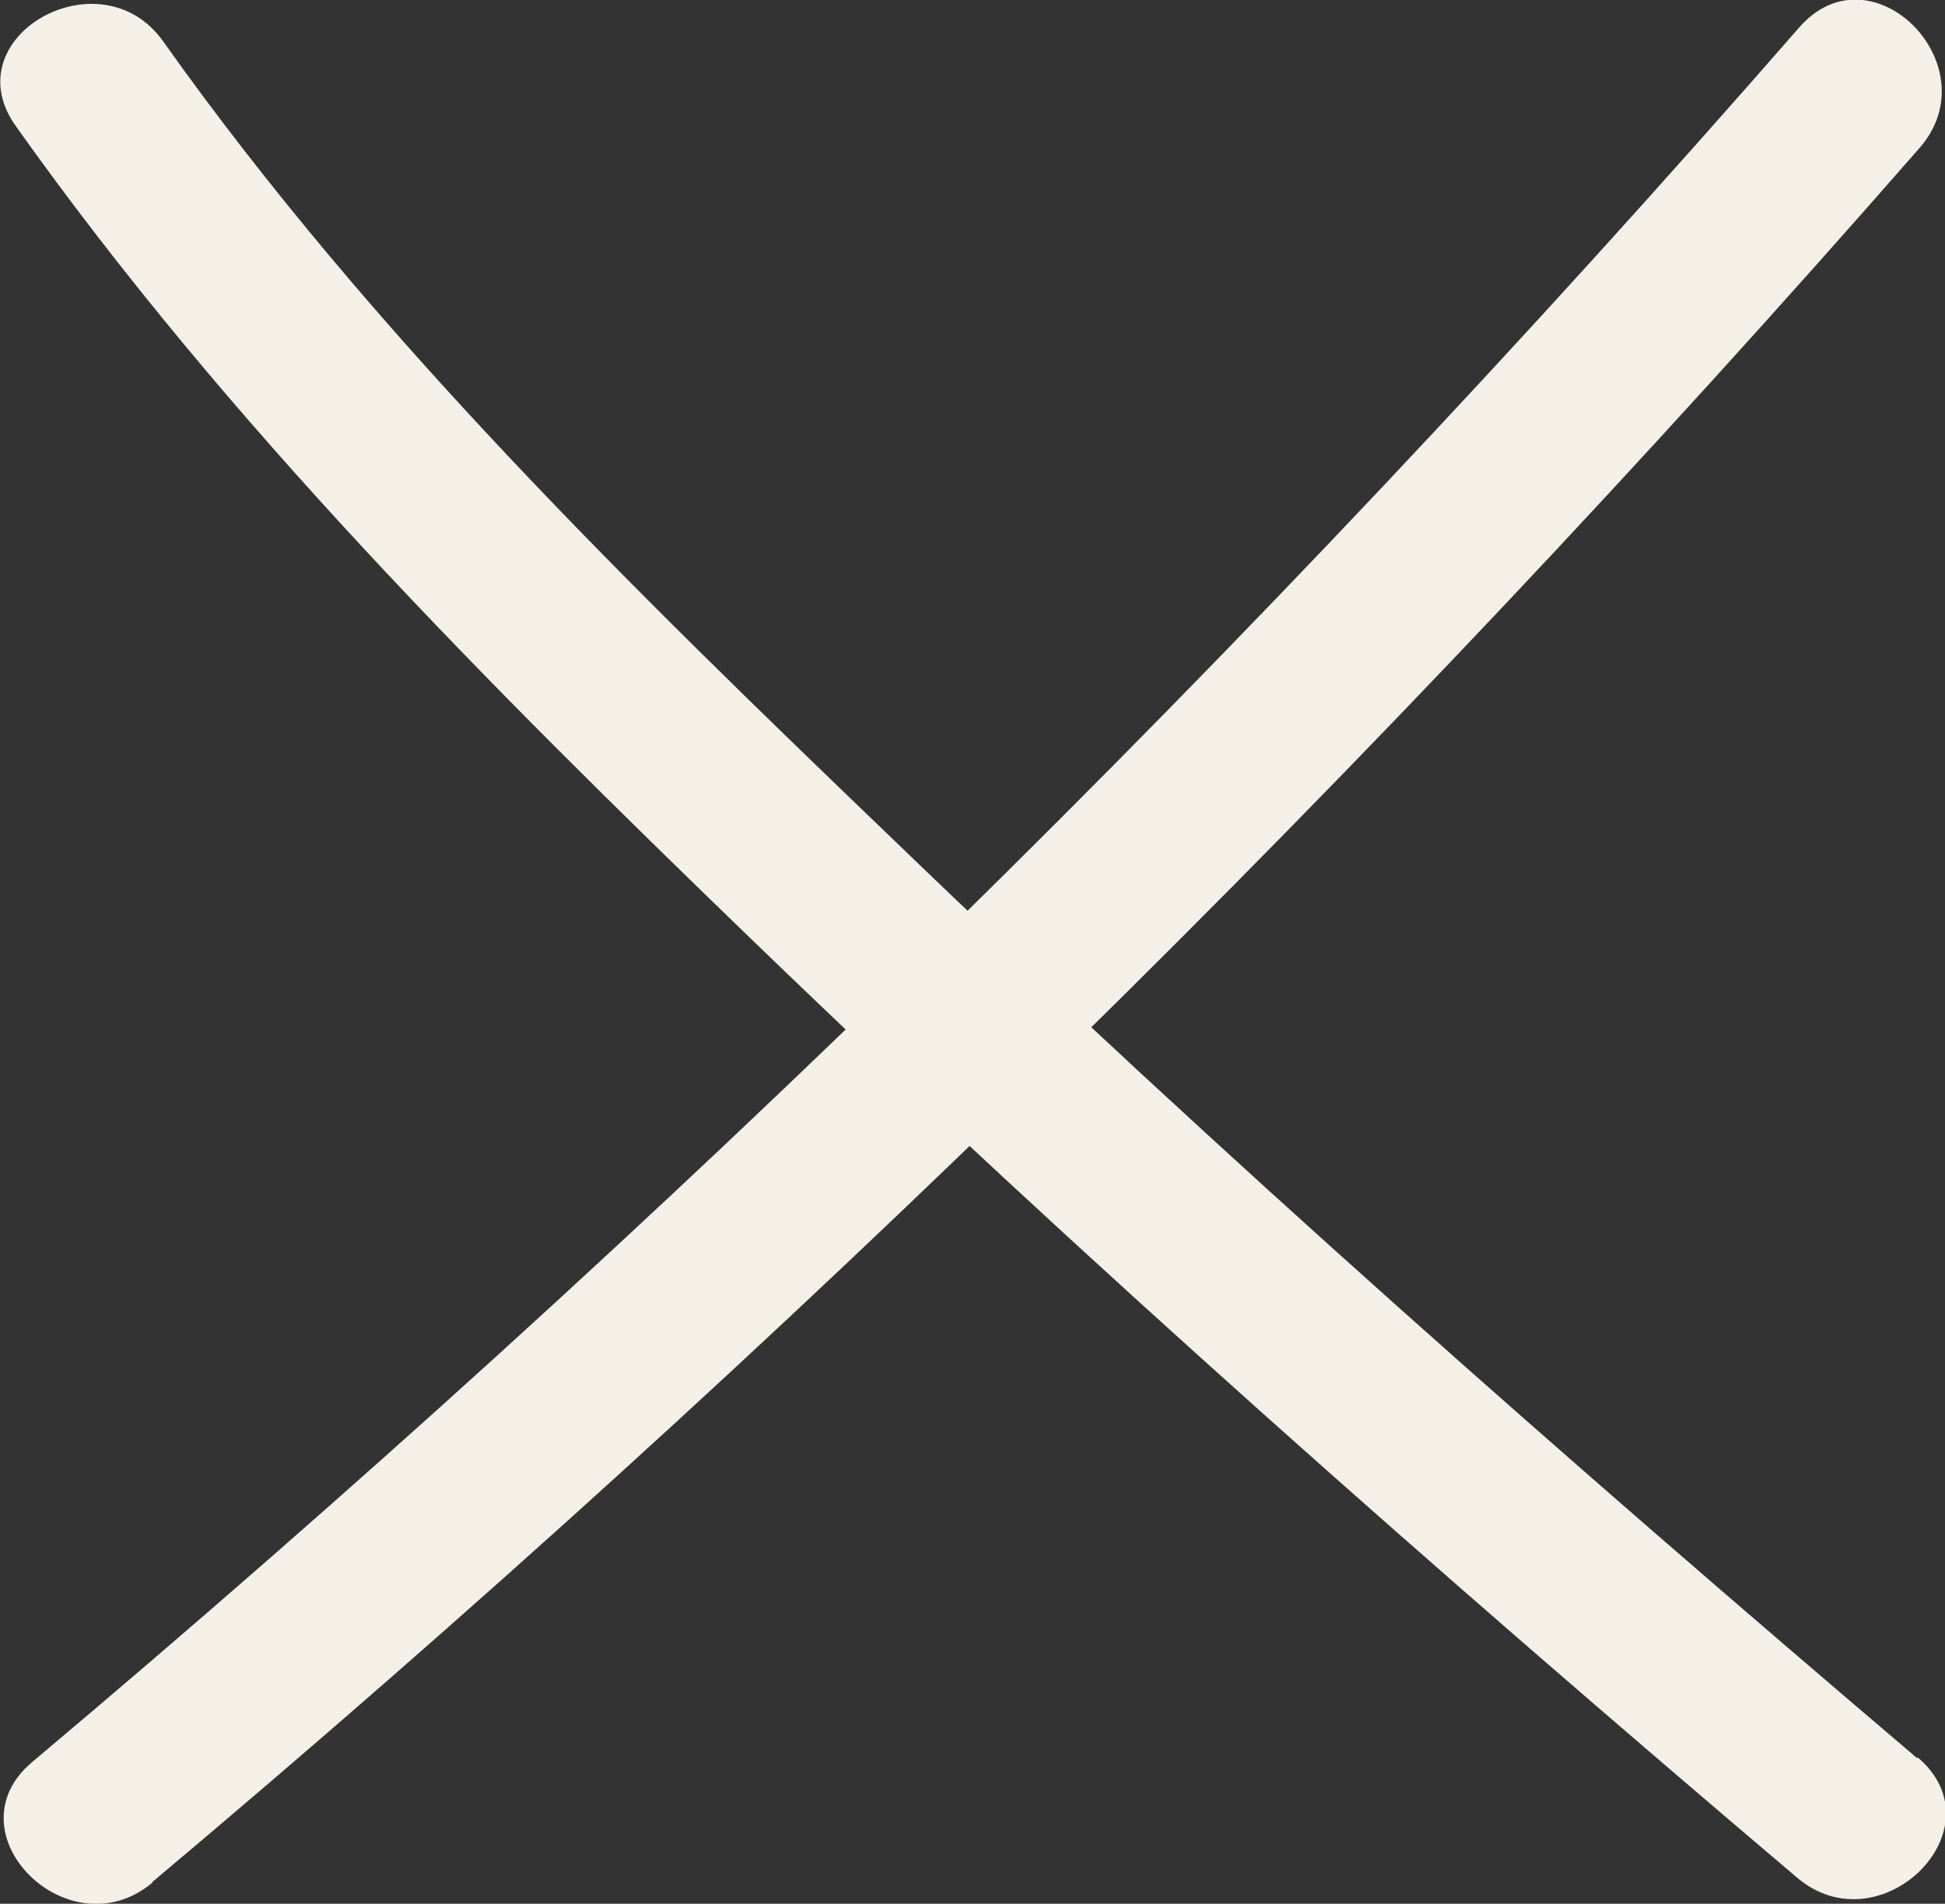
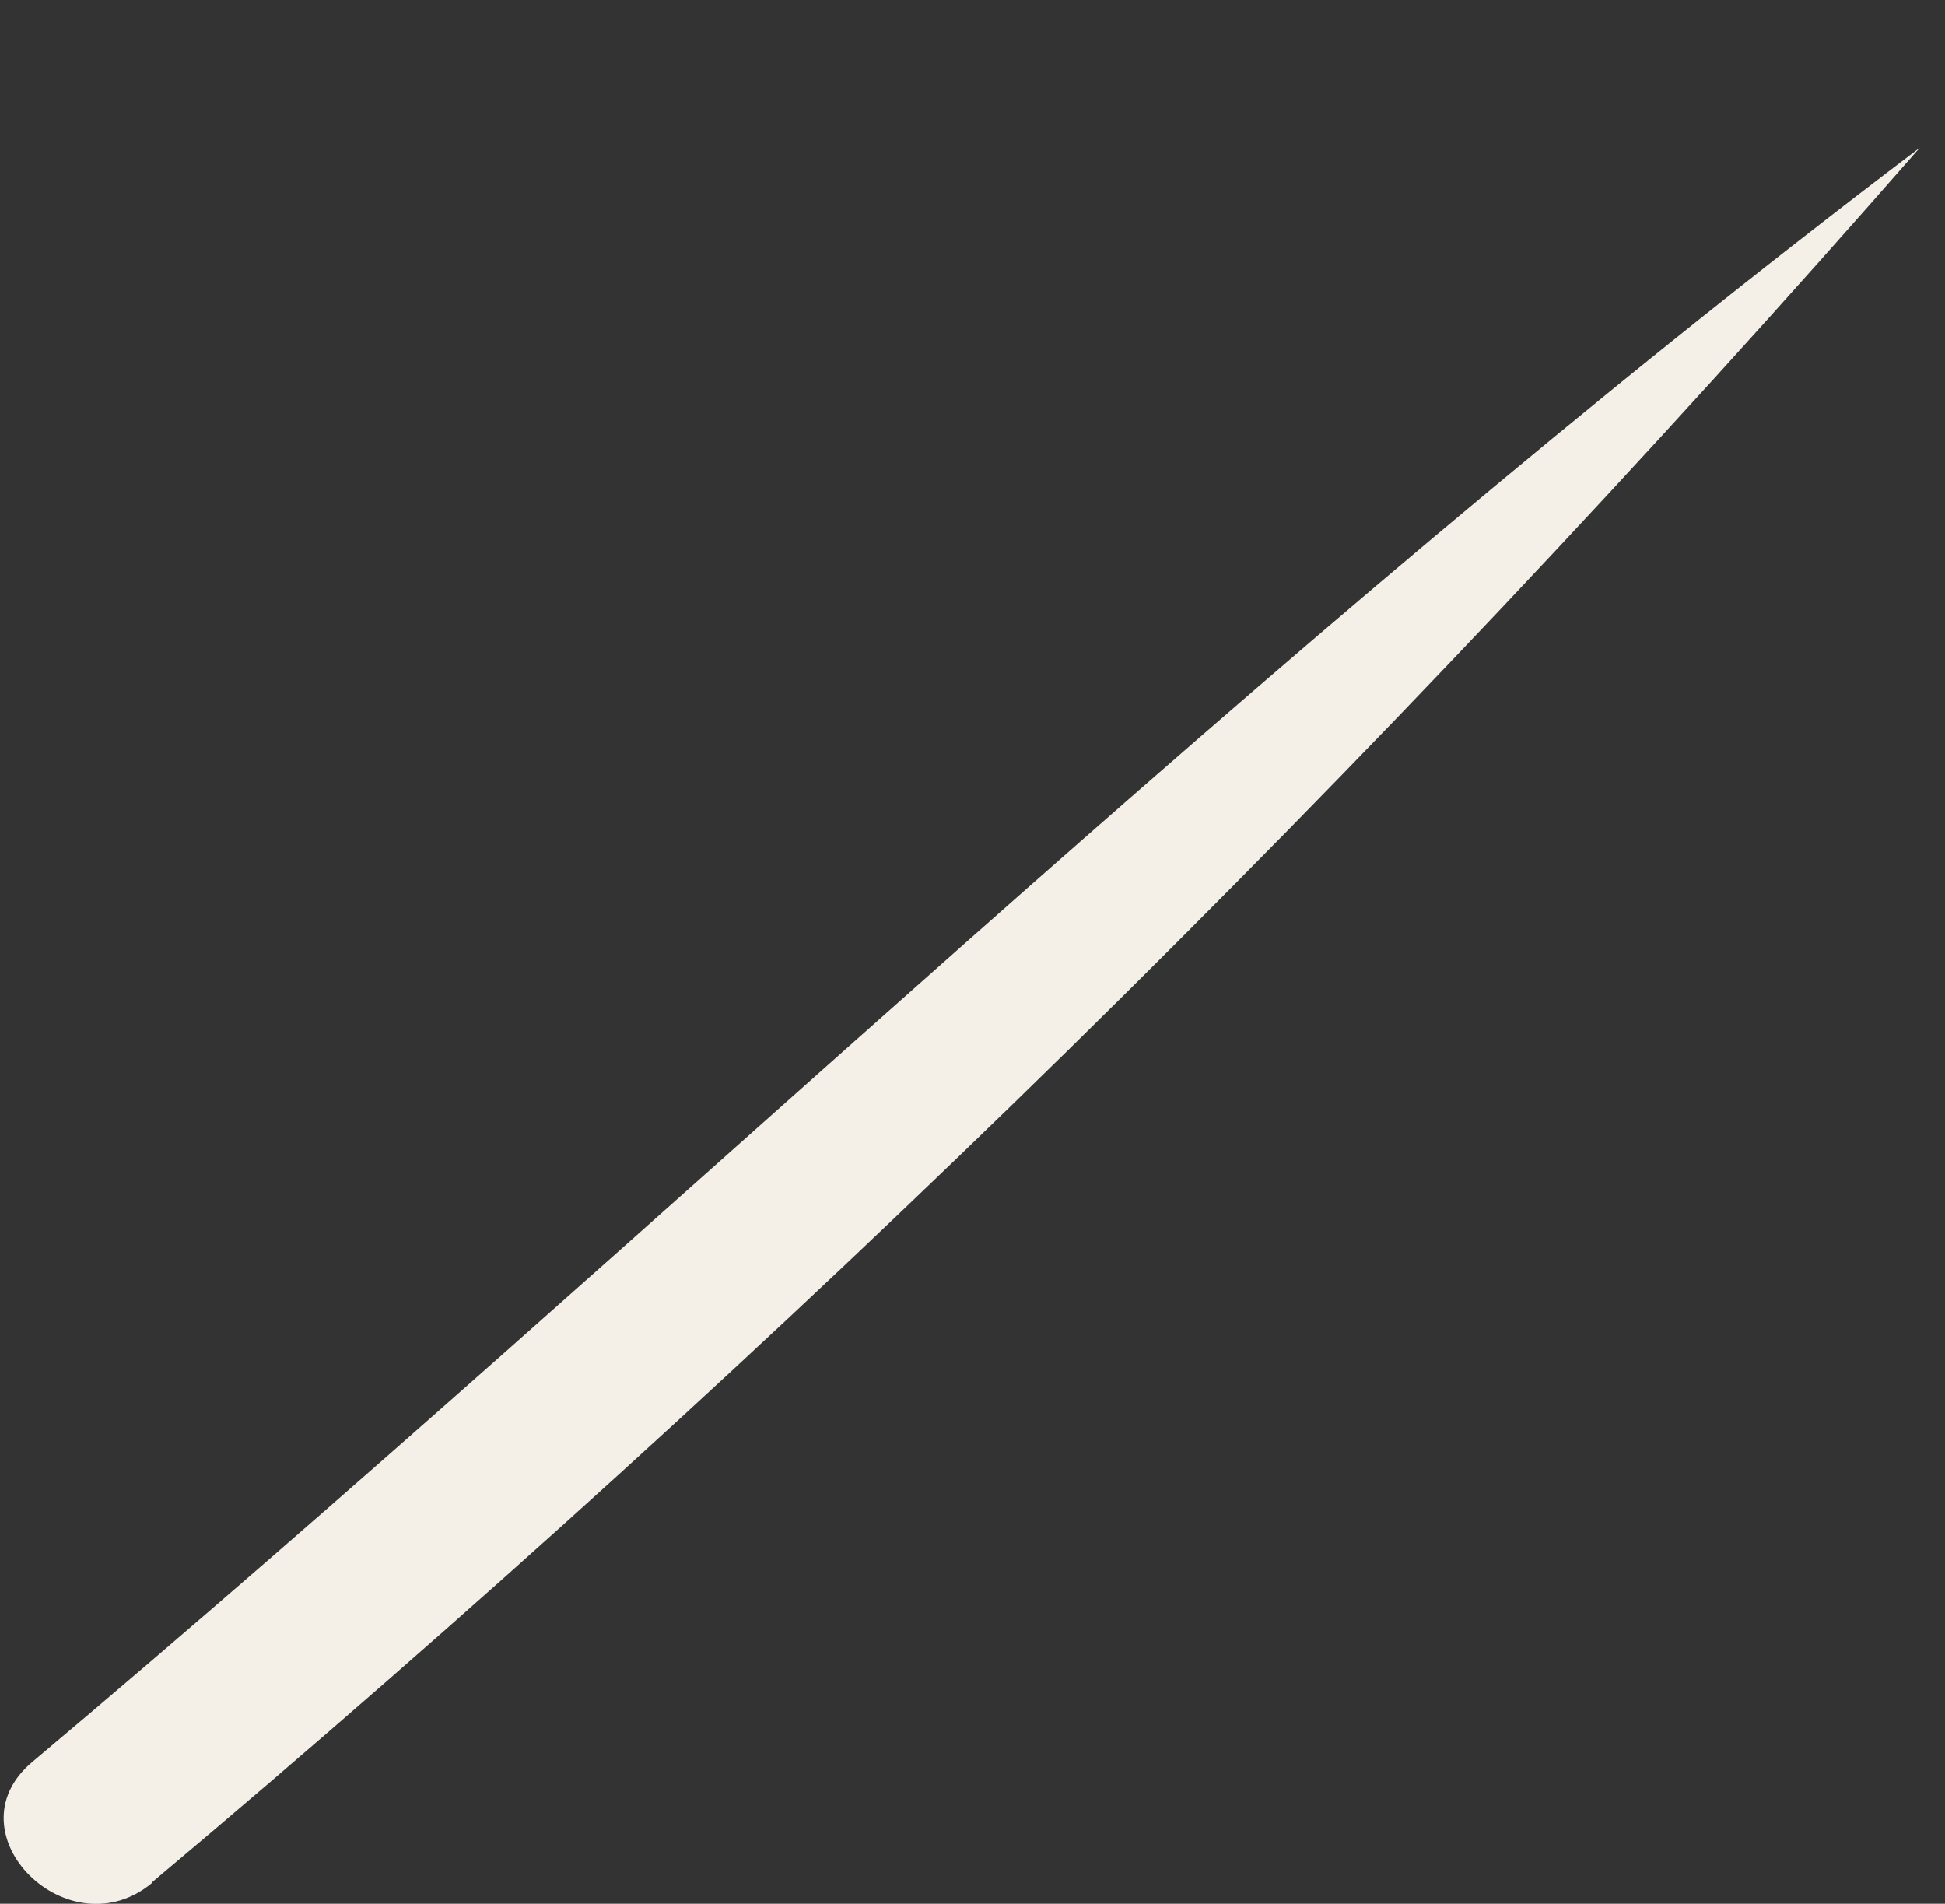
<svg xmlns="http://www.w3.org/2000/svg" id="Ebene_2" data-name="Ebene 2" viewBox="0 0 28.59 27.98">
  <rect x="0" y="0" width="28.59" height="27.98" fill="#333333" stroke="none" />
  <defs>
    <style> .cls-1 { fill: #f4f0e8; } </style>
  </defs>
  <g id="VG">
-     <path class="cls-1" d="m28.18,25.84c-5.14-4.37-10.22-8.84-15.08-13.53C9.31,8.67,5.45,4.91,2.4.61,1.48-.69-.7.54.23,1.85c3.1,4.37,6.95,8.22,10.79,11.93,4.96,4.79,10.14,9.36,15.4,13.82,1.22,1.03,3-.72,1.77-1.77Z" />
-     <path class="cls-1" d="m2.24,27.66C11.54,19.85,20.22,11.32,28.22,2.17c1.05-1.21-.71-2.98-1.77-1.77C18.46,9.56,9.77,18.08.47,25.9c-1.23,1.04.54,2.8,1.77,1.77Z" />
+     <path class="cls-1" d="m2.24,27.66C11.54,19.85,20.22,11.32,28.22,2.17C18.46,9.56,9.77,18.08.47,25.9c-1.23,1.04.54,2.8,1.77,1.77Z" />
  </g>
</svg>